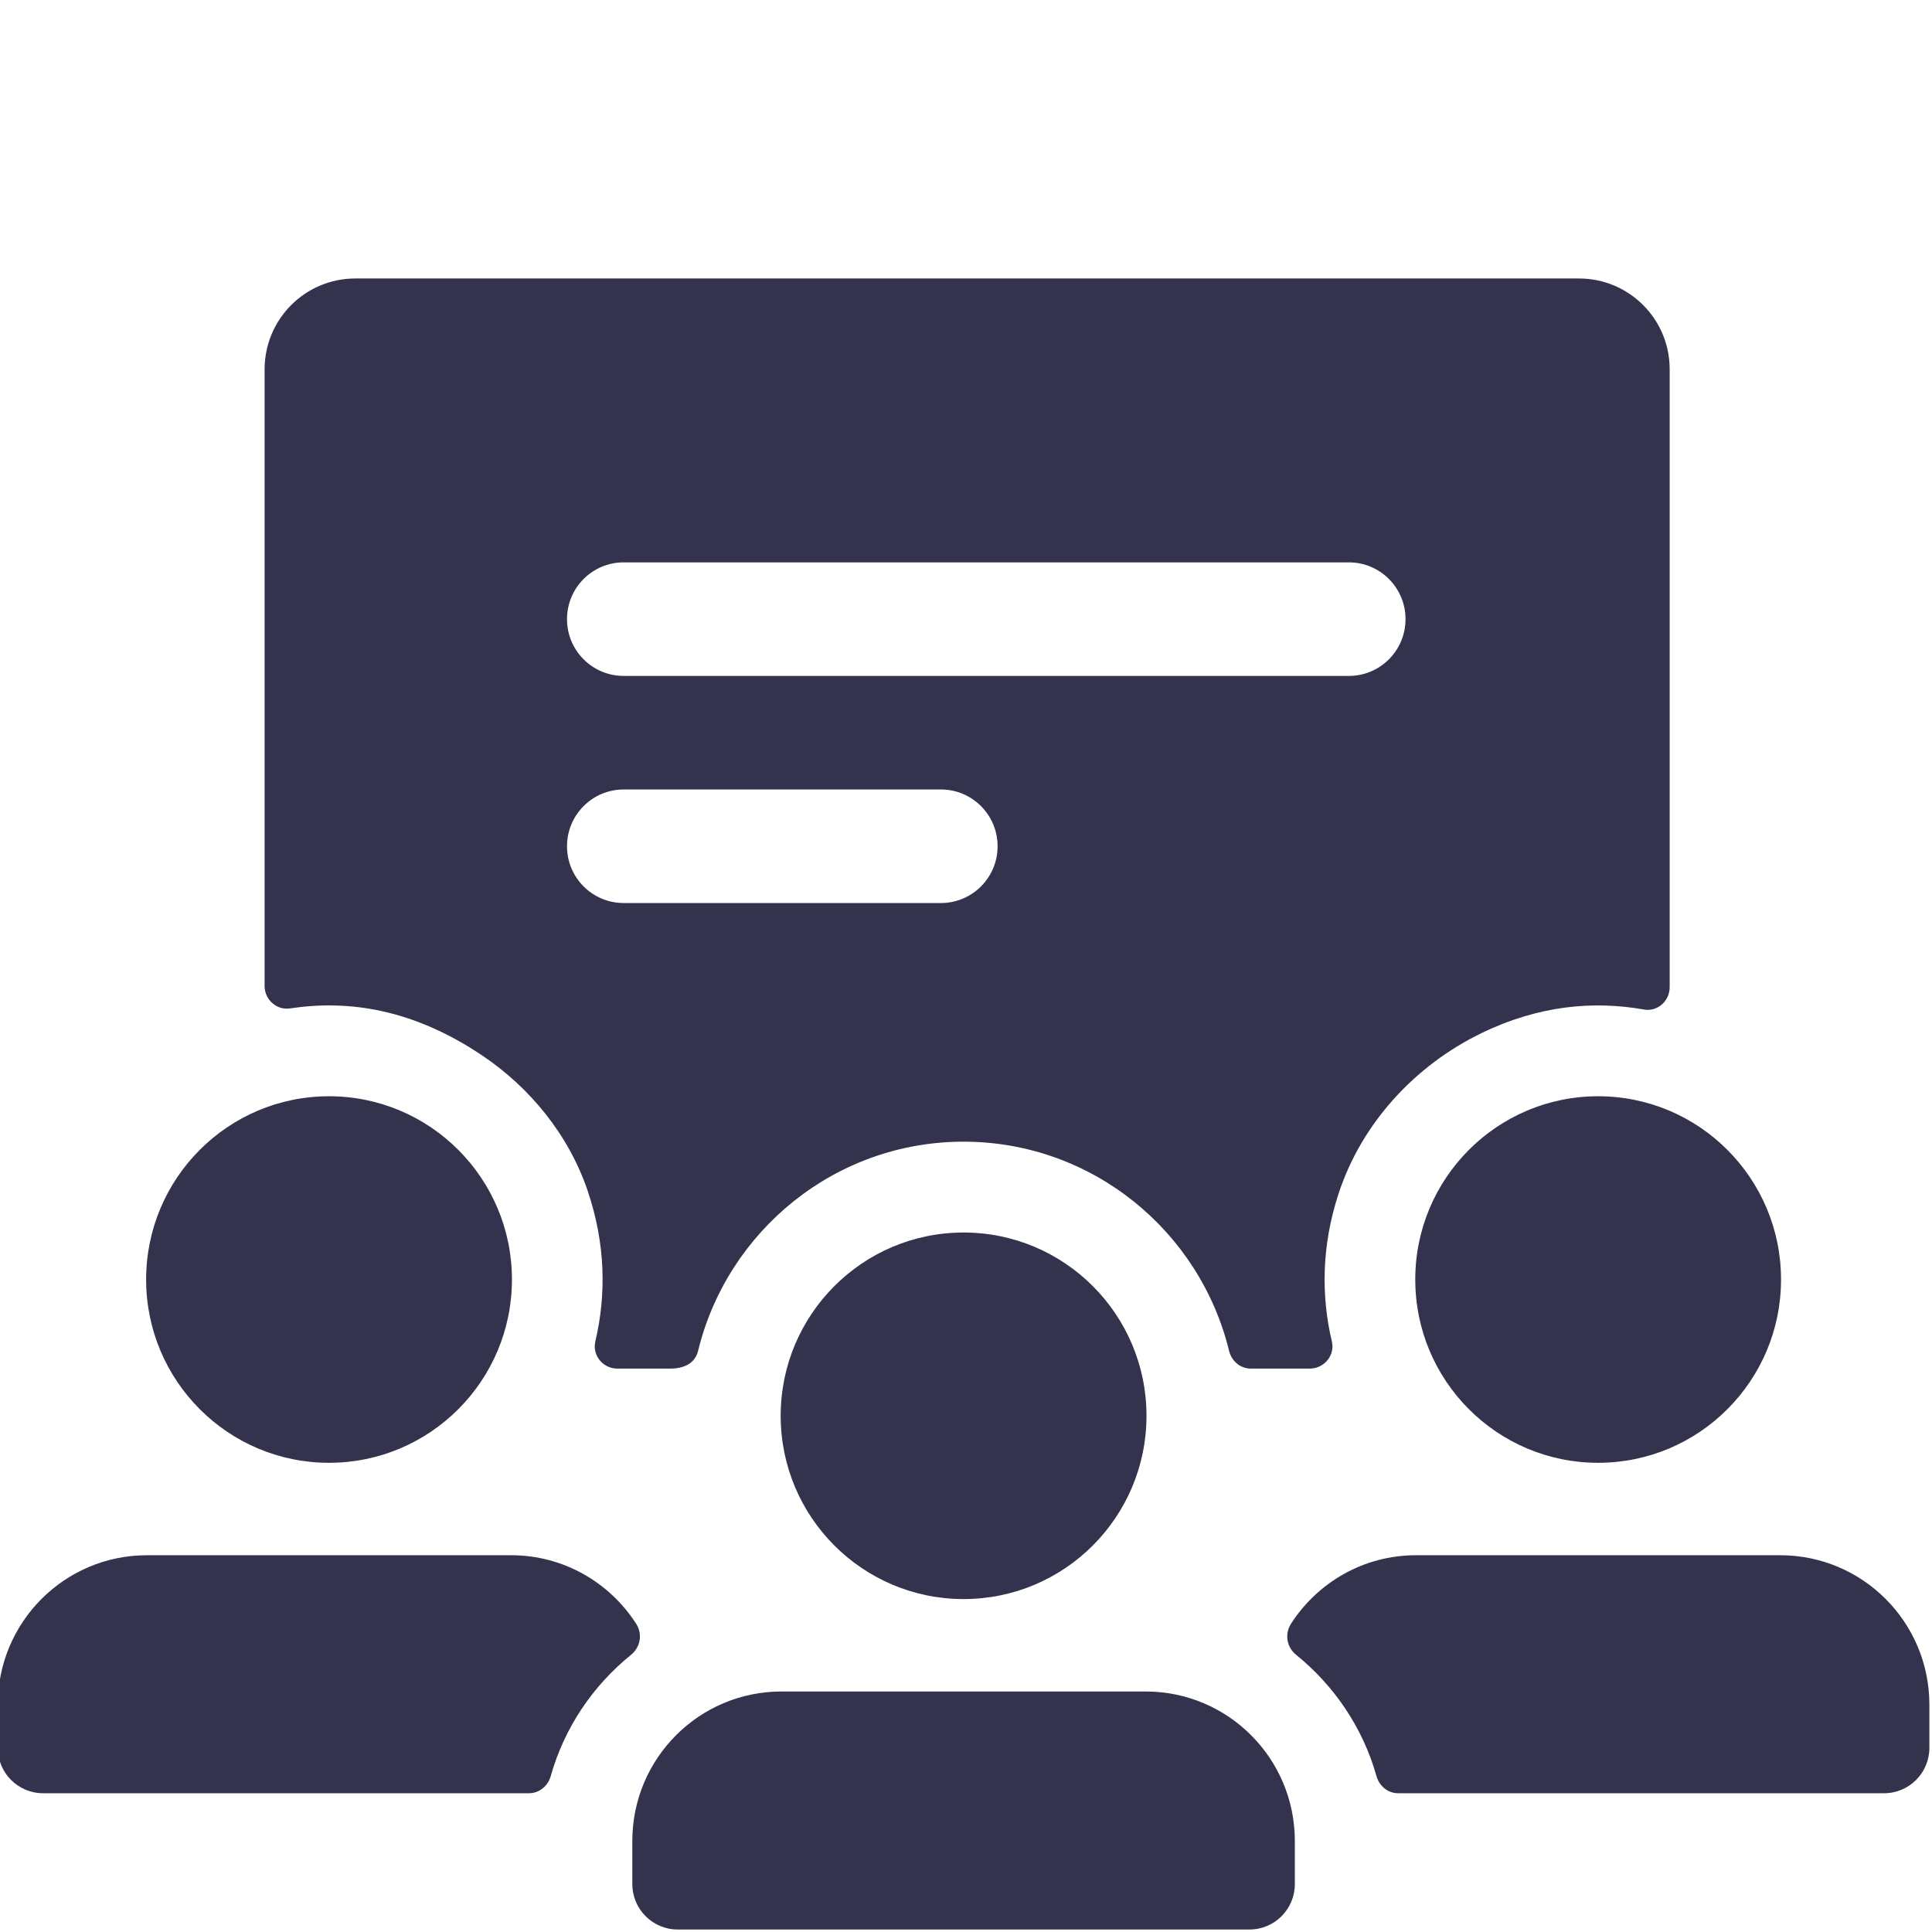
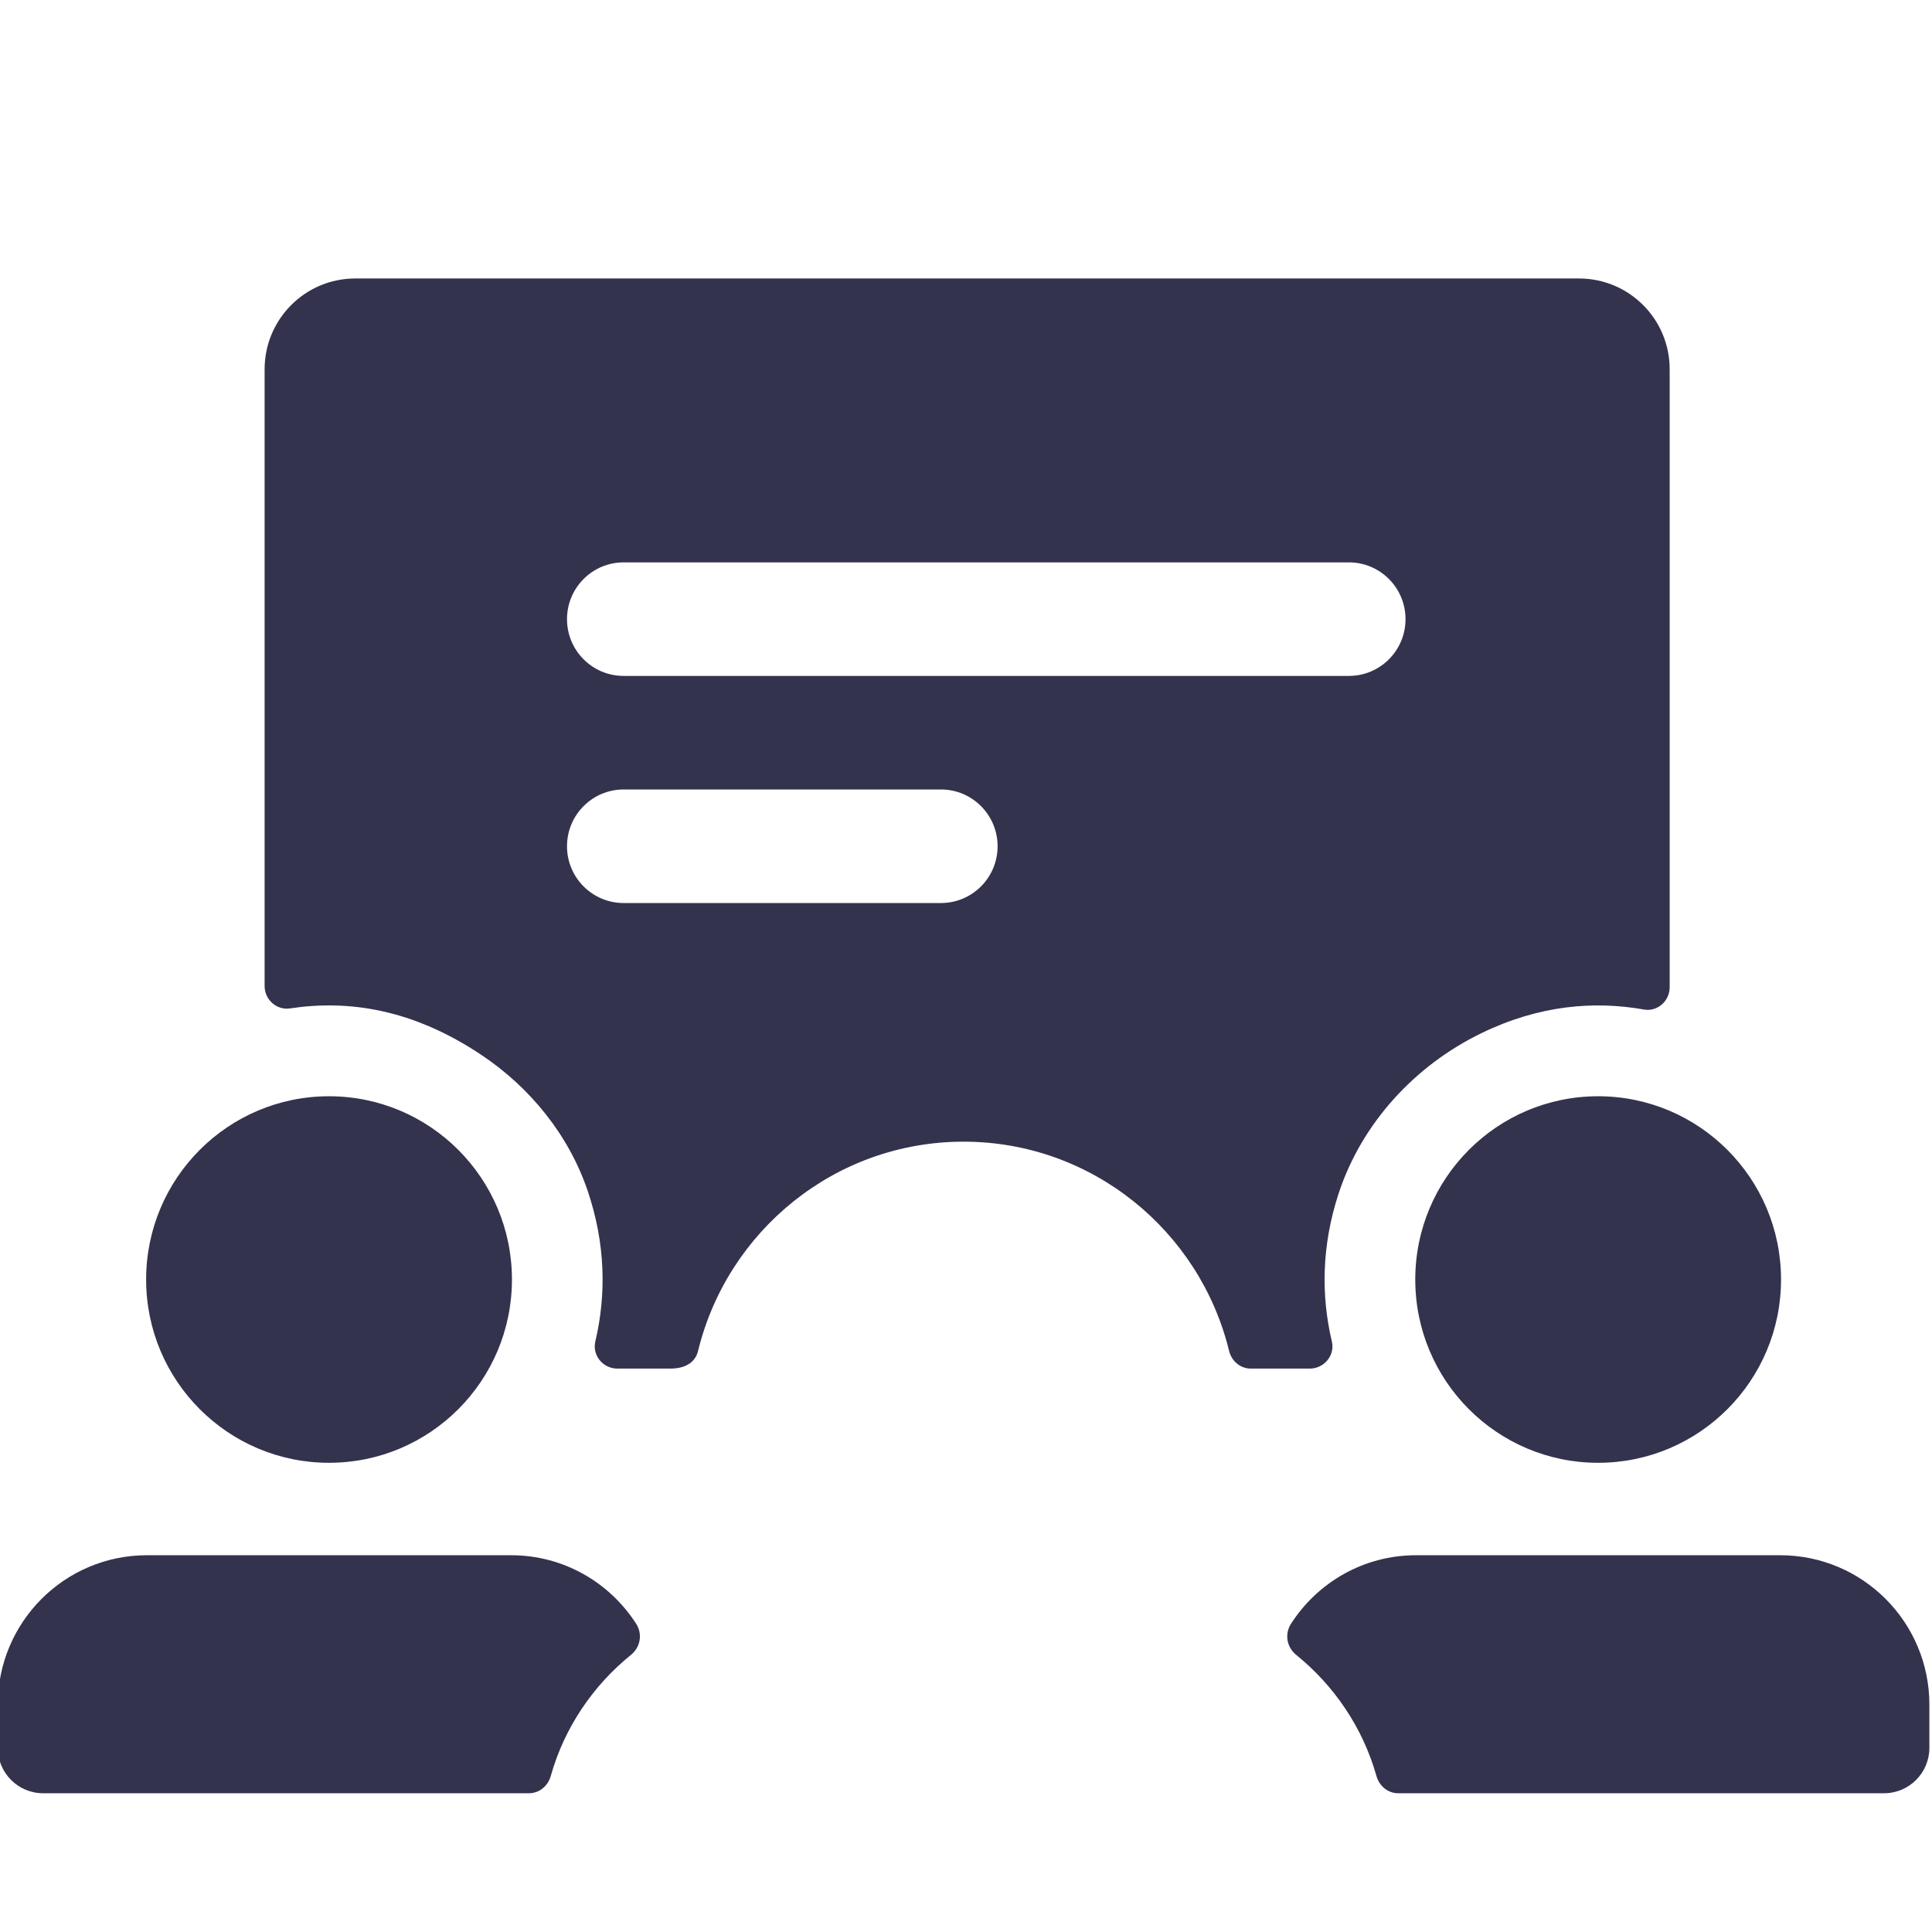
<svg xmlns="http://www.w3.org/2000/svg" width="100%" height="100%" viewBox="0 0 100 100" version="1.1" xml:space="preserve" style="fill-rule:evenodd;clip-rule:evenodd;stroke-linejoin:round;stroke-miterlimit:2;">
  <g transform="matrix(2.346,0,0,2.351,-556.565,-710.46)">
    <path d="M244.499,334.4C246.728,334.4 248.535,332.594 248.535,330.365C248.535,328.137 246.728,326.33 244.499,326.33C242.271,326.33 240.464,328.137 240.464,330.365C240.464,332.594 242.271,334.4 244.499,334.4ZM268.465,330.365C268.465,332.594 270.271,334.4 272.499,334.4C274.728,334.4 276.535,332.594 276.535,330.365C276.535,328.137 274.728,326.33 272.499,326.33C270.271,326.33 268.465,328.137 268.465,330.365ZM266.625,331.729C266.386,330.721 266.397,329.62 266.773,328.474C267.283,326.922 268.458,325.65 269.929,324.939C271.197,324.326 272.405,324.225 273.514,324.421C273.811,324.473 274.078,324.231 274.078,323.93L274.078,310.324C274.078,309.22 273.183,308.326 272.078,308.326L245.078,308.326C243.973,308.326 243.078,309.222 243.078,310.326L243.078,323.903C243.078,324.204 243.343,324.441 243.64,324.396C244.932,324.201 246.35,324.411 247.868,325.425C248.939,326.14 249.787,327.185 250.203,328.404C250.602,329.574 250.618,330.699 250.375,331.727C250.302,332.035 250.544,332.326 250.86,332.326L252.024,332.326C252.399,332.326 252.587,332.161 252.642,331.935C253.287,329.296 255.665,327.33 258.499,327.33C261.334,327.33 263.712,329.296 264.357,331.935C264.412,332.161 264.604,332.326 264.838,332.326L266.137,332.326C266.453,332.326 266.698,332.036 266.625,331.729ZM258,322.076L251,322.076C250.309,322.076 249.75,321.517 249.75,320.826C249.75,320.136 250.309,319.576 251,319.576L258,319.576C258.69,319.576 259.25,320.136 259.25,320.826C259.25,321.517 258.69,322.076 258,322.076ZM251,317.076C250.309,317.076 249.75,316.517 249.75,315.826C249.75,315.136 250.309,314.576 251,314.576L267,314.576C267.69,314.576 268.25,315.136 268.25,315.826C268.25,316.517 267.69,317.076 267,317.076L251,317.076ZM248.518,336.435L240.481,336.435C238.664,336.435 237.191,337.908 237.191,339.725L237.191,340.675C237.191,341.227 237.638,341.675 238.191,341.675L248.911,341.675C249.139,341.675 249.328,341.516 249.391,341.297C249.691,340.231 250.322,339.306 251.162,338.628C251.372,338.458 251.421,338.167 251.274,337.941C250.689,337.036 249.676,336.435 248.518,336.435ZM276.518,336.435L268.481,336.435C267.323,336.435 266.31,337.036 265.725,337.941C265.578,338.167 265.627,338.458 265.837,338.628C266.677,339.307 267.308,340.231 267.609,341.297C267.671,341.516 267.86,341.675 268.088,341.675L278.808,341.675C279.361,341.675 279.808,341.227 279.808,340.675L279.808,339.725C279.808,337.908 278.335,336.435 276.518,336.435Z" style="fill:rgb(52,51,78);fill-rule:nonzero;" />
  </g>
  <g transform="matrix(2.346,0,0,2.351,-556.565,-710.46)">
-     <path d="M258.499,337.4C260.728,337.4 262.535,335.594 262.535,333.365C262.535,331.137 260.728,329.33 258.499,329.33C256.271,329.33 254.464,331.137 254.464,333.365C254.464,335.594 256.271,337.4 258.499,337.4ZM262.518,339.435L254.481,339.435C252.664,339.435 251.191,340.908 251.191,342.725L251.191,343.675C251.191,344.227 251.639,344.675 252.191,344.675L264.808,344.675C265.361,344.675 265.808,344.227 265.808,343.675L265.808,342.725C265.808,340.908 264.335,339.435 262.518,339.435Z" style="fill:rgb(52,51,78);fill-rule:nonzero;" />
-   </g>
+     </g>
</svg>